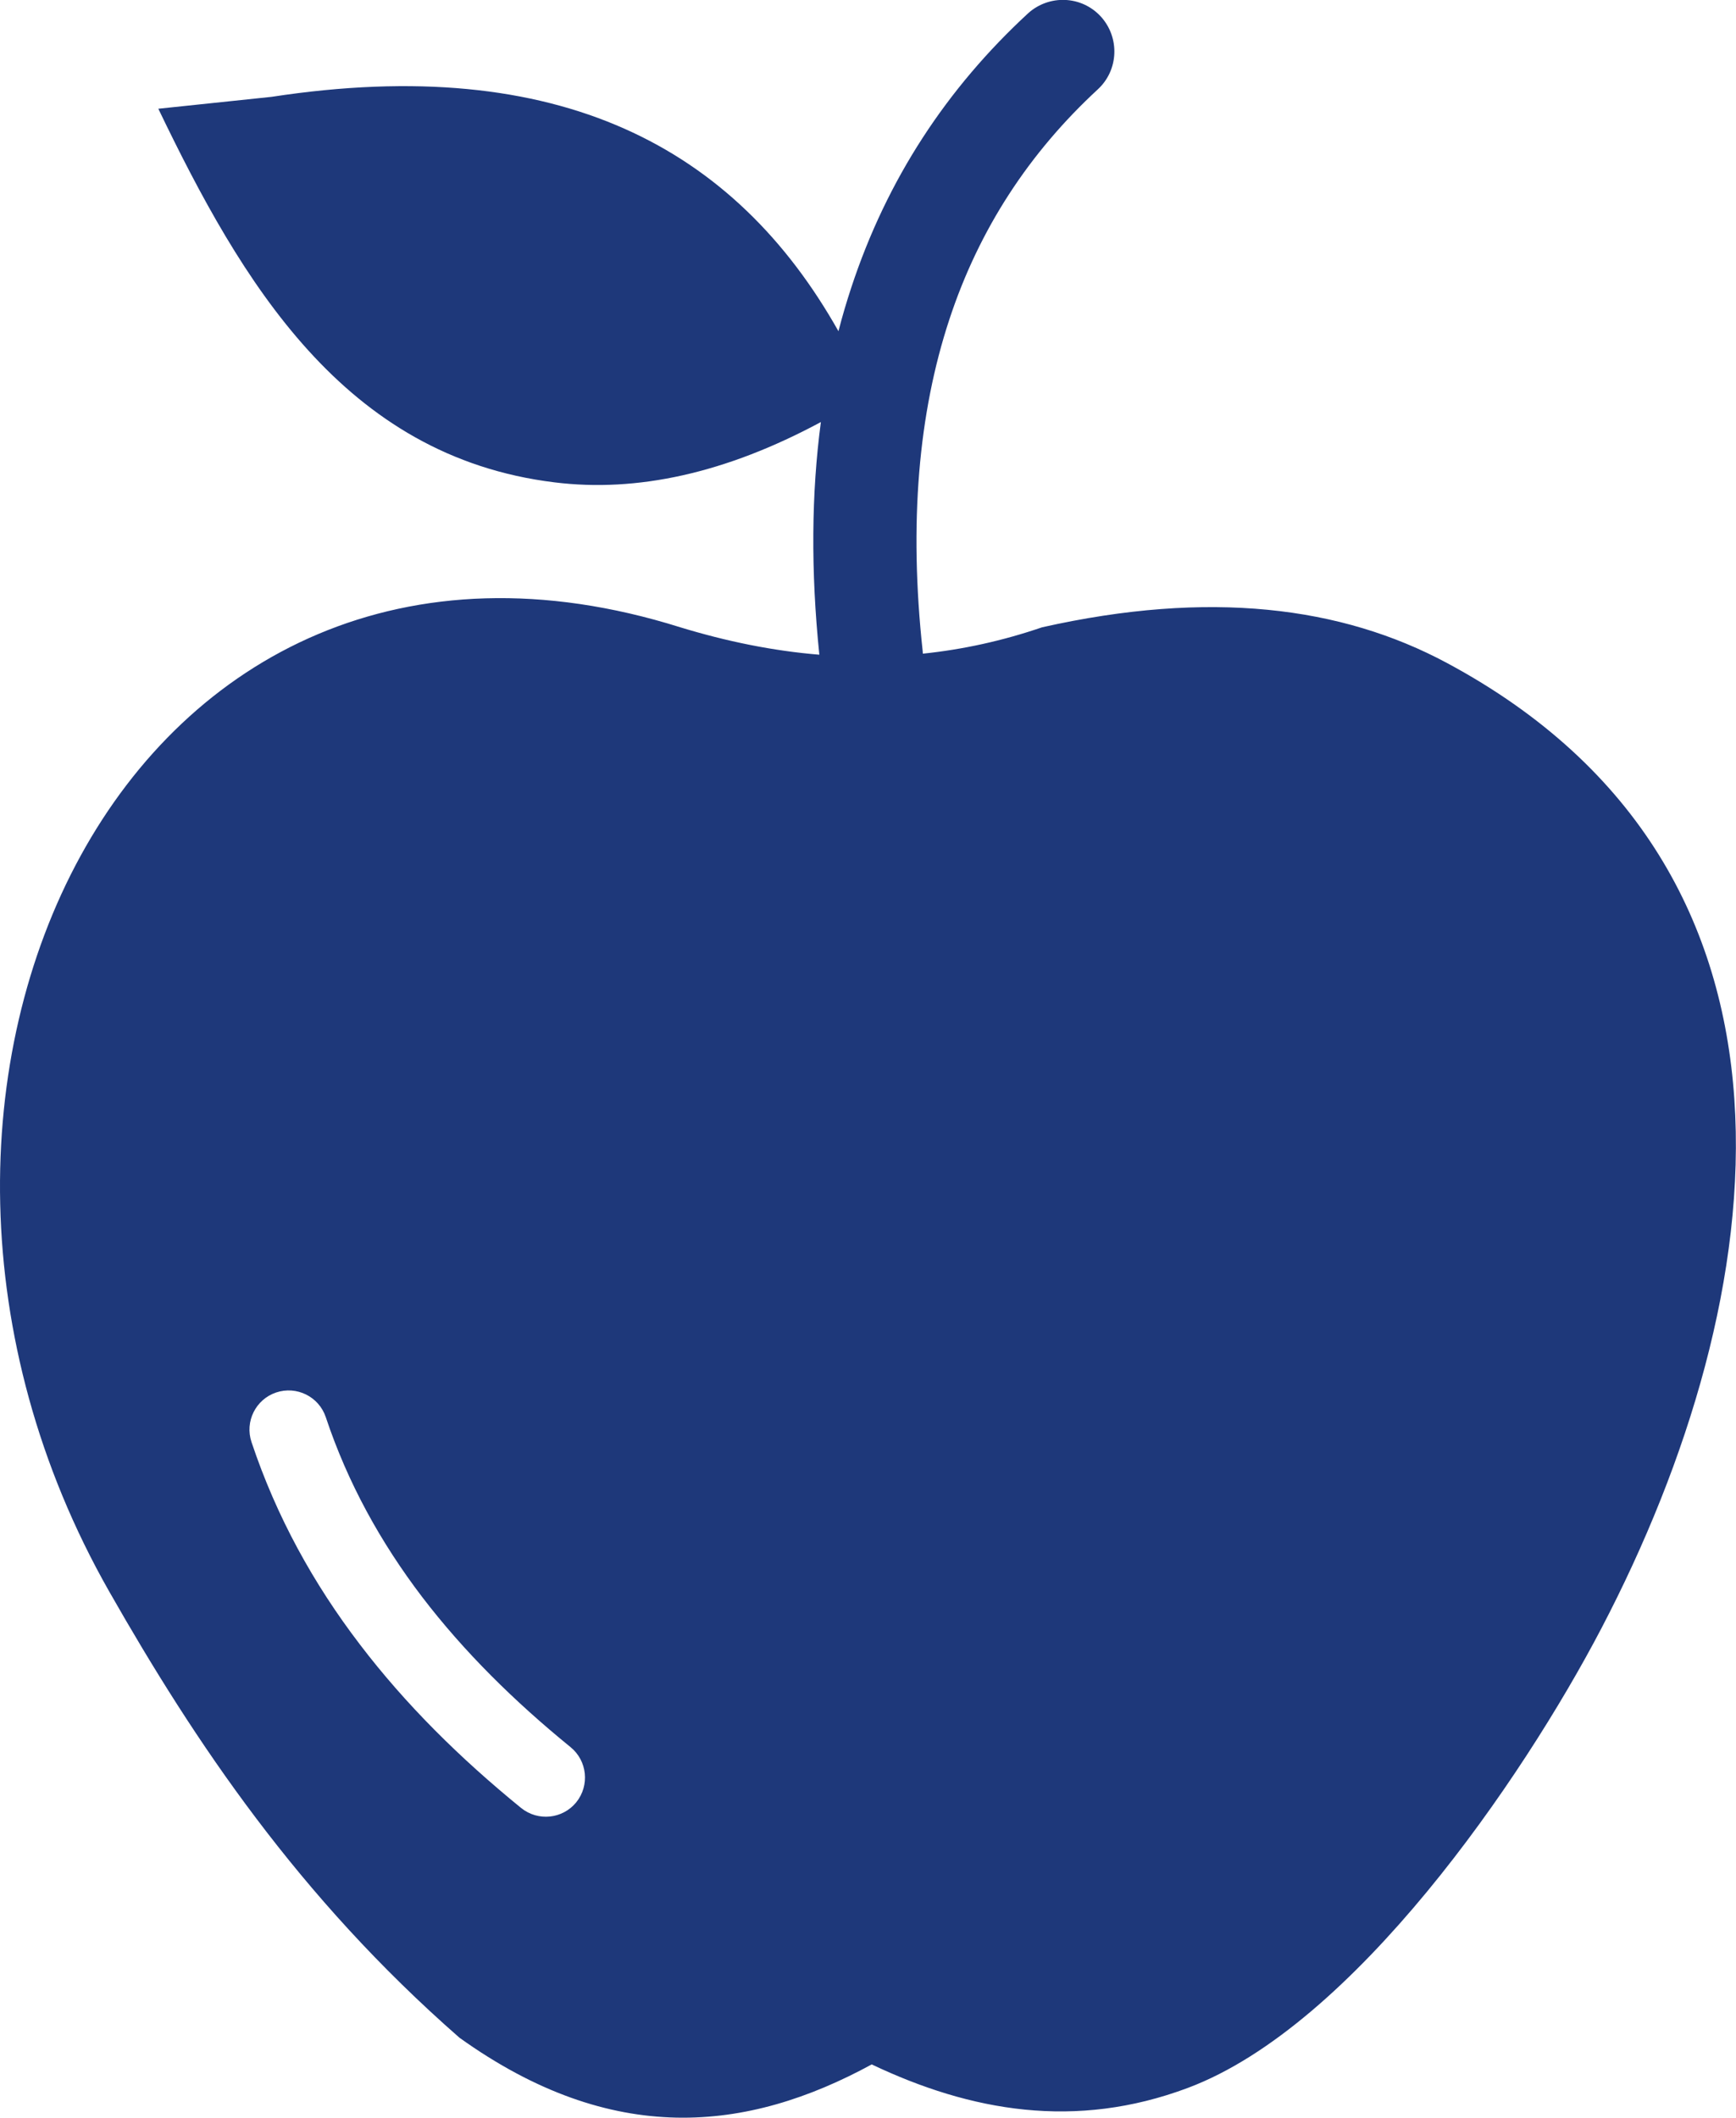
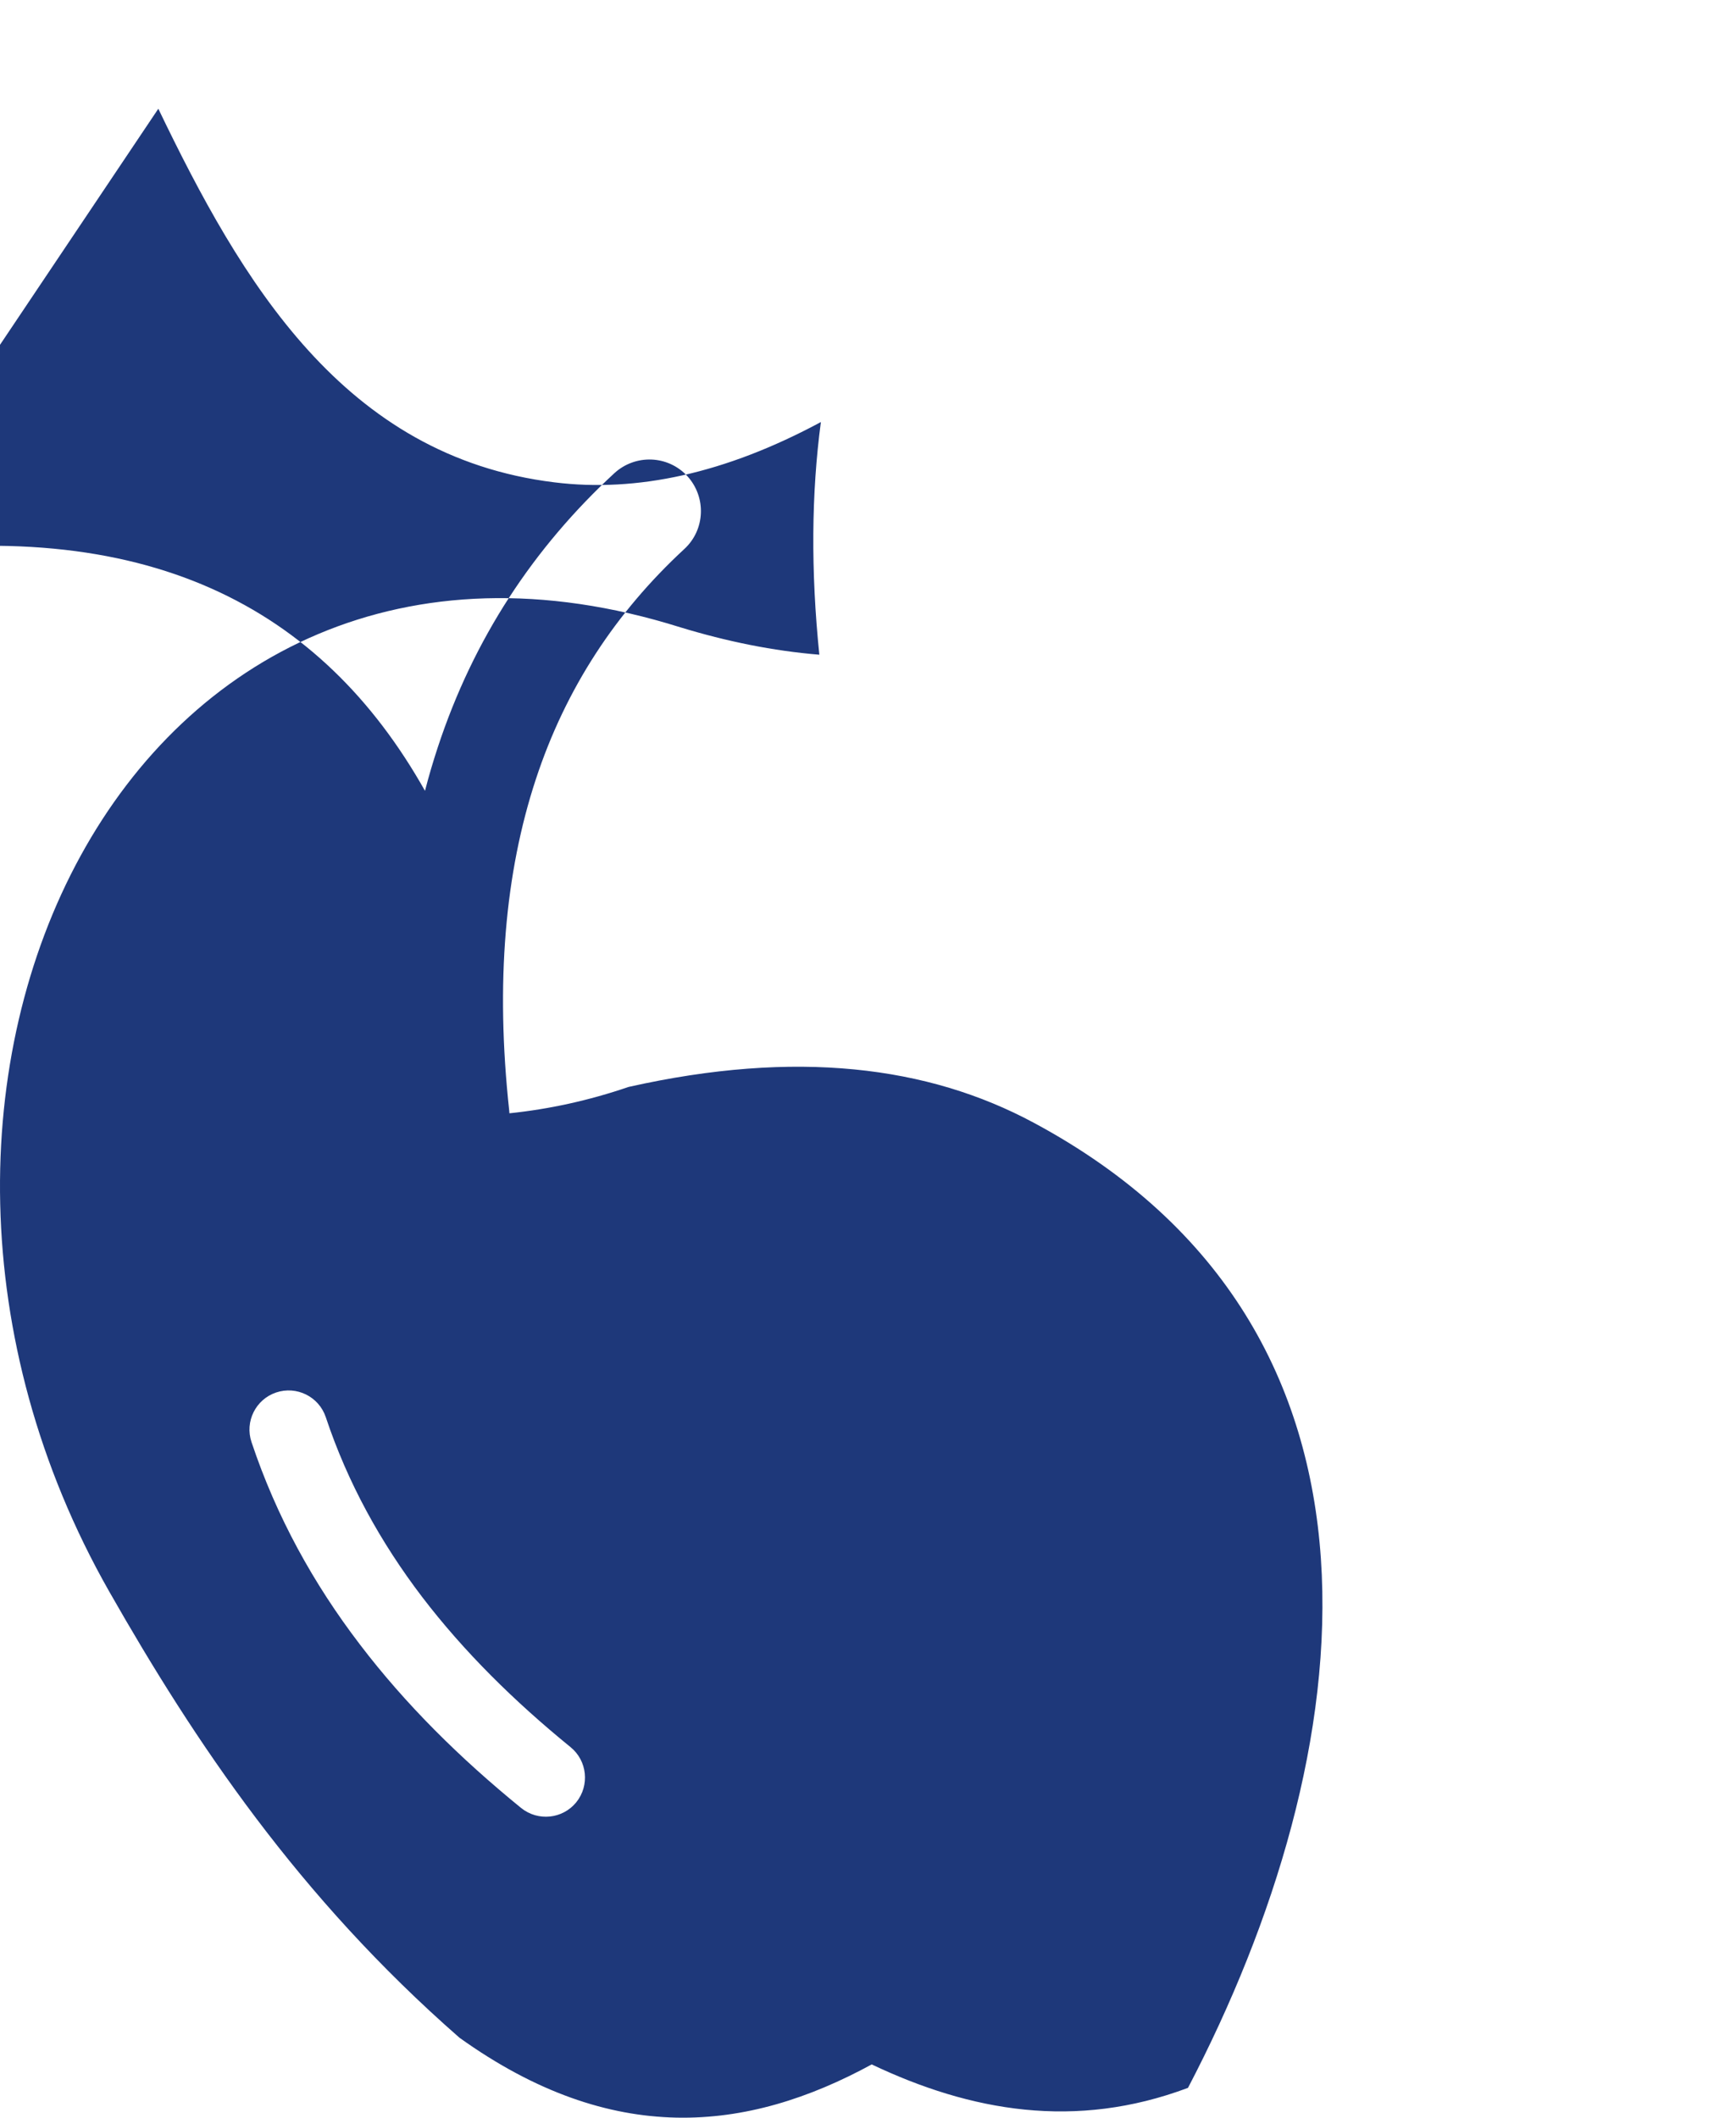
<svg xmlns="http://www.w3.org/2000/svg" version="1.1" id="Layer_1" x="0px" y="0px" viewBox="0 0 100.77 122.88" style="enable-background:new 0 0 100.77 122.88" xml:space="preserve">
  <style type="text/css">.st0{fill-rule:evenodd;clip-rule:evenodd;}</style>
  <g>
-     <path fill="#1E387A" class="st0" d="M32.19,27.99c4.78,0.59,9.92-0.52,15.46-3.5c-0.55,4.13-0.59,8.62-0.09,13.5c-2.69-0.22-5.38-0.77-8.07-1.59 C7.46,26.34-10.26,63.17,6.34,92.35c4.97,8.73,10.99,17.72,20.33,25.89c8.88,6.36,16.7,5.49,23.93,1.55 c5.75,2.73,11.83,3.81,18.36,1.36c9.61-3.61,19.39-17.86,24-26.67c10.07-19.26,13.49-43.97-8.97-56.01 c-6.13-3.29-13.79-4.25-23.5-2.07c-2.31,0.79-4.61,1.29-6.92,1.53c0-0.05-0.01-0.1-0.01-0.14c-0.81-7.45-0.24-13.82,1.54-19.23 c1.74-5.3,4.67-9.72,8.62-13.37c1.22-1.12,1.29-3.01,0.18-4.23c-1.12-1.22-3.01-1.29-4.23-0.18c-4.7,4.34-8.18,9.6-10.26,15.92 c-0.27,0.82-0.52,1.66-0.74,2.52c-6-10.65-16.17-16.16-32.91-13.6L9.19,6.31C14,16.3,19.93,26.49,32.19,27.99L32.19,27.99z M16.03,80.8c1.19-0.4,2.48,0.24,2.88,1.43c1.28,3.84,3.2,7.29,5.59,10.43c2.43,3.18,5.35,6.06,8.62,8.72 c0.97,0.79,1.12,2.22,0.33,3.2c-0.79,0.97-2.22,1.12-3.2,0.33c-3.54-2.88-6.71-6.01-9.36-9.49c-2.69-3.52-4.84-7.4-6.29-11.74 C14.2,82.49,14.84,81.2,16.03,80.8L16.03,80.8z" />
+     <path fill="#1E387A" class="st0" d="M32.19,27.99c4.78,0.59,9.92-0.52,15.46-3.5c-0.55,4.13-0.59,8.62-0.09,13.5c-2.69-0.22-5.38-0.77-8.07-1.59 C7.46,26.34-10.26,63.17,6.34,92.35c4.97,8.73,10.99,17.72,20.33,25.89c8.88,6.36,16.7,5.49,23.93,1.55 c5.75,2.73,11.83,3.81,18.36,1.36c10.07-19.26,13.49-43.97-8.97-56.01 c-6.13-3.29-13.79-4.25-23.5-2.07c-2.31,0.79-4.61,1.29-6.92,1.53c0-0.05-0.01-0.1-0.01-0.14c-0.81-7.45-0.24-13.82,1.54-19.23 c1.74-5.3,4.67-9.72,8.62-13.37c1.22-1.12,1.29-3.01,0.18-4.23c-1.12-1.22-3.01-1.29-4.23-0.18c-4.7,4.34-8.18,9.6-10.26,15.92 c-0.27,0.82-0.52,1.66-0.74,2.52c-6-10.65-16.17-16.16-32.91-13.6L9.19,6.31C14,16.3,19.93,26.49,32.19,27.99L32.19,27.99z M16.03,80.8c1.19-0.4,2.48,0.24,2.88,1.43c1.28,3.84,3.2,7.29,5.59,10.43c2.43,3.18,5.35,6.06,8.62,8.72 c0.97,0.79,1.12,2.22,0.33,3.2c-0.79,0.97-2.22,1.12-3.2,0.33c-3.54-2.88-6.71-6.01-9.36-9.49c-2.69-3.52-4.84-7.4-6.29-11.74 C14.2,82.49,14.84,81.2,16.03,80.8L16.03,80.8z" />
  </g>
</svg>